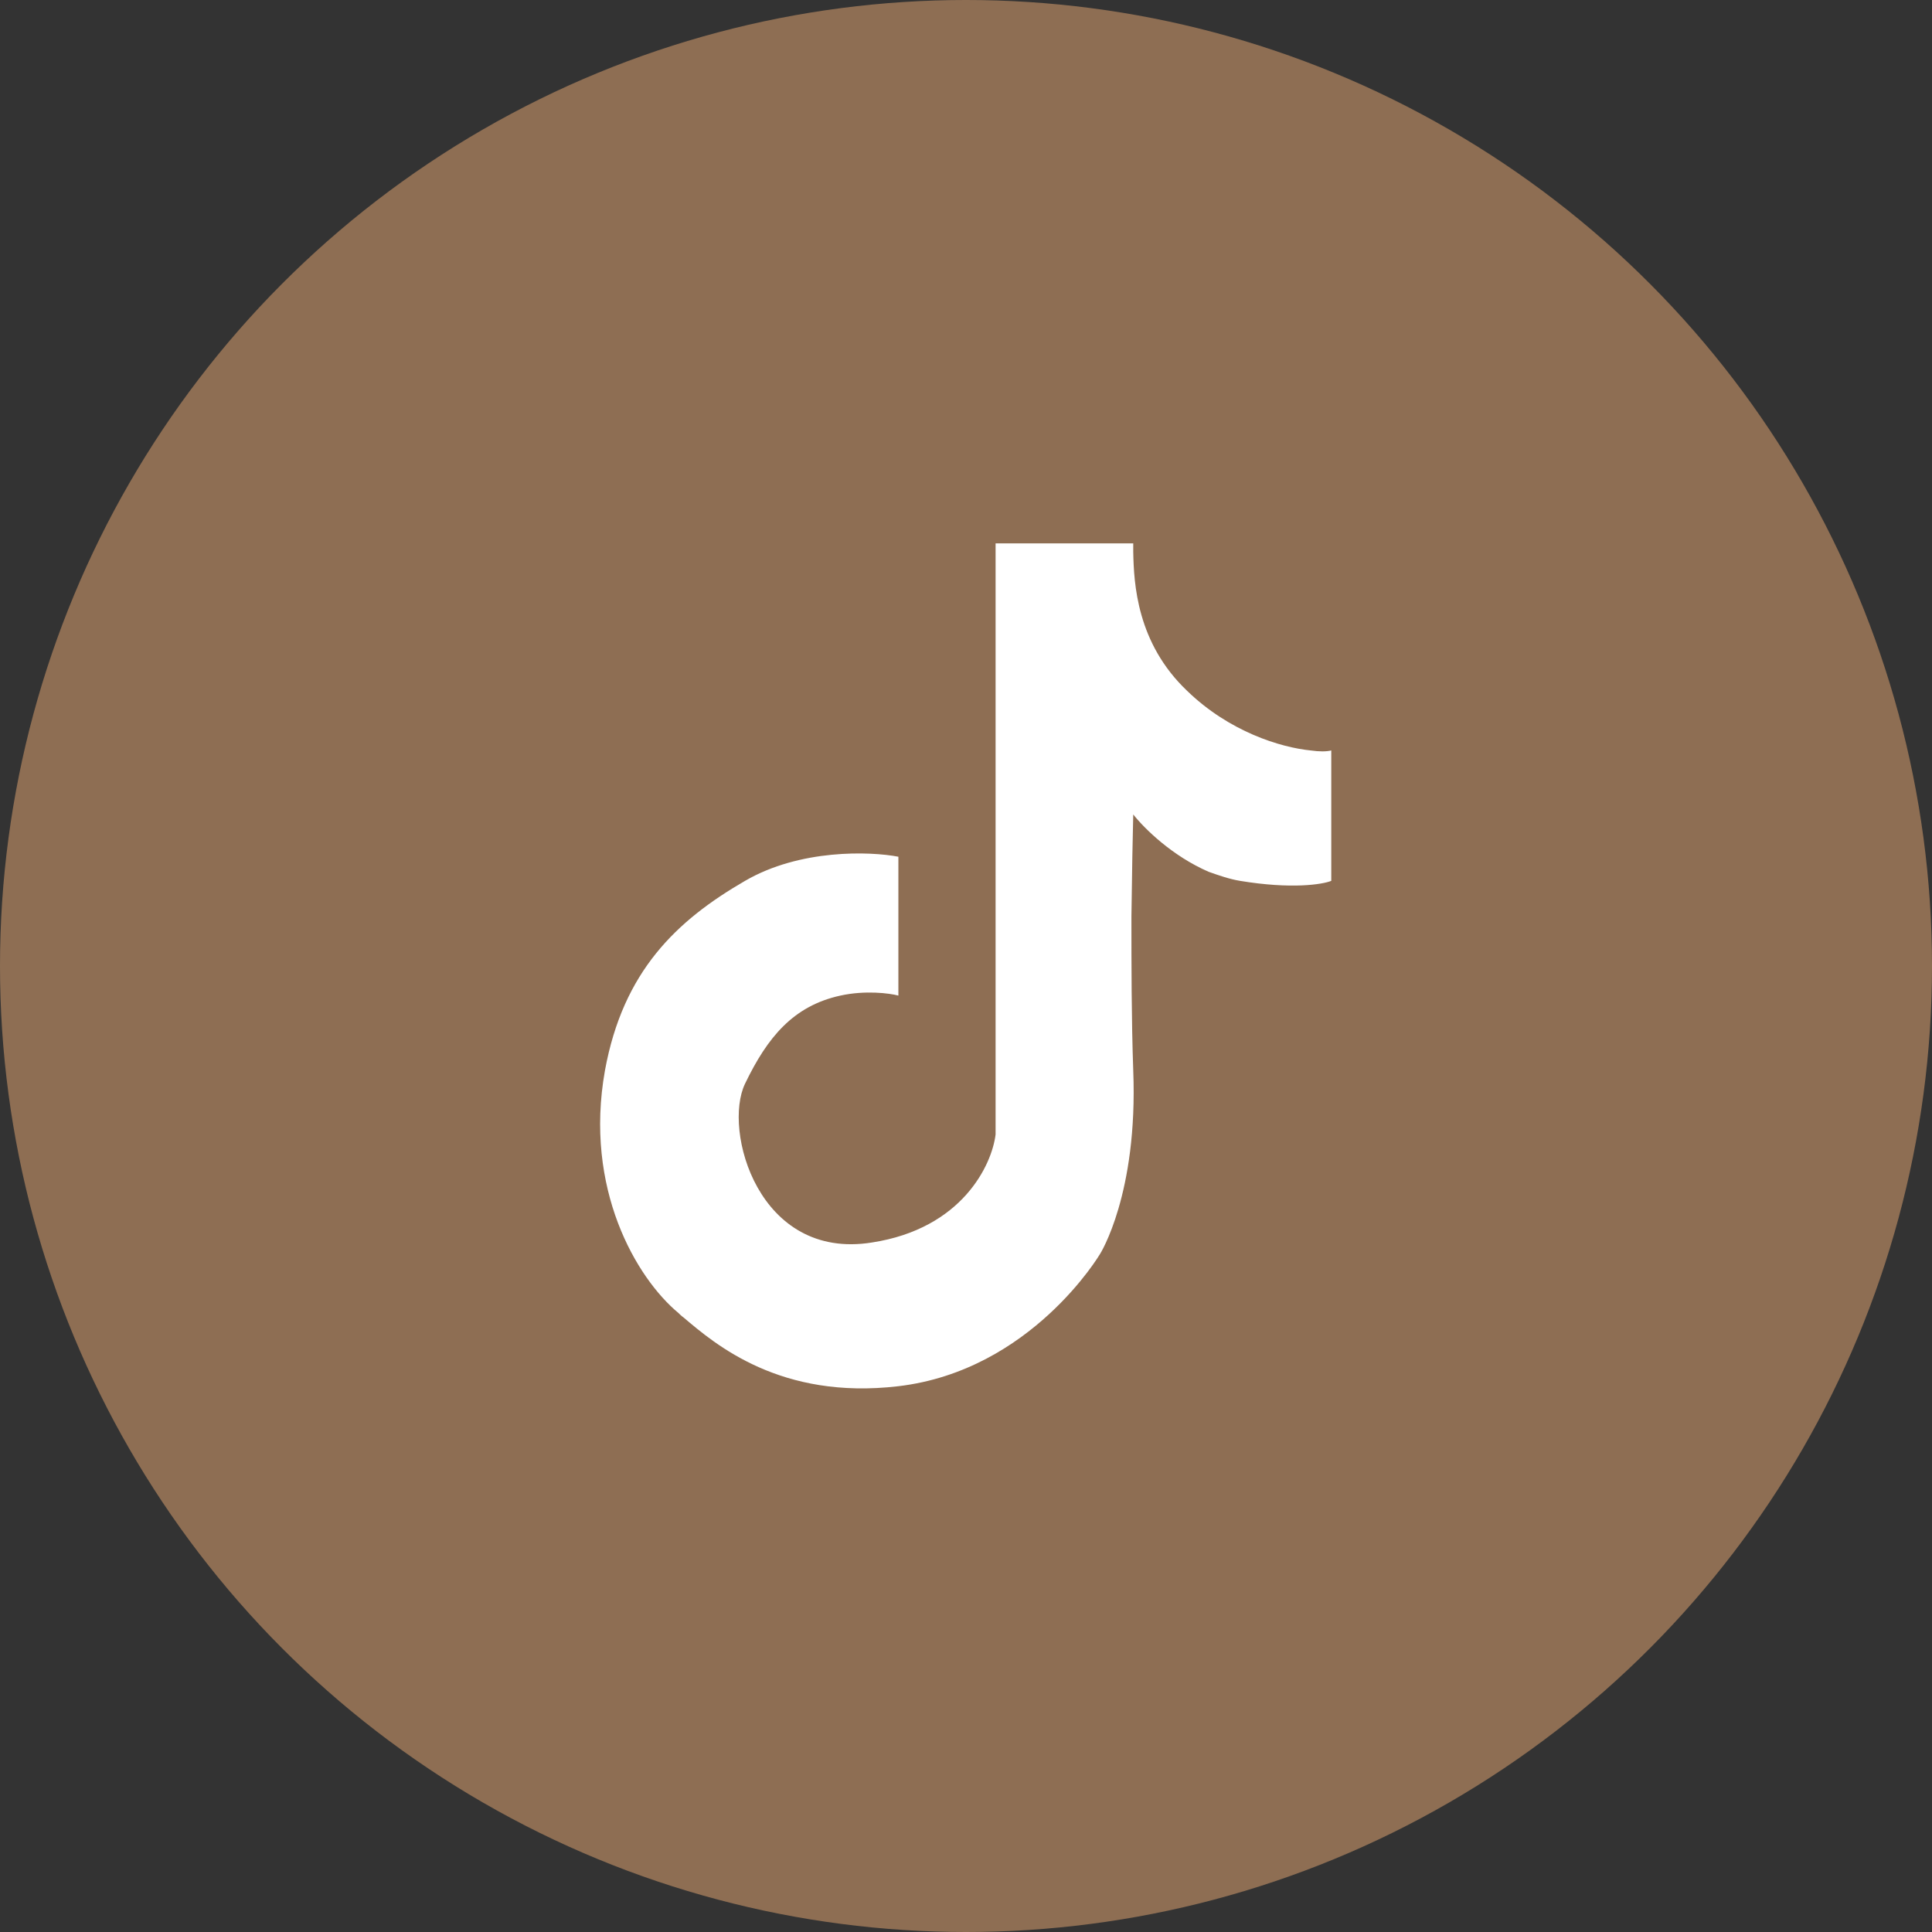
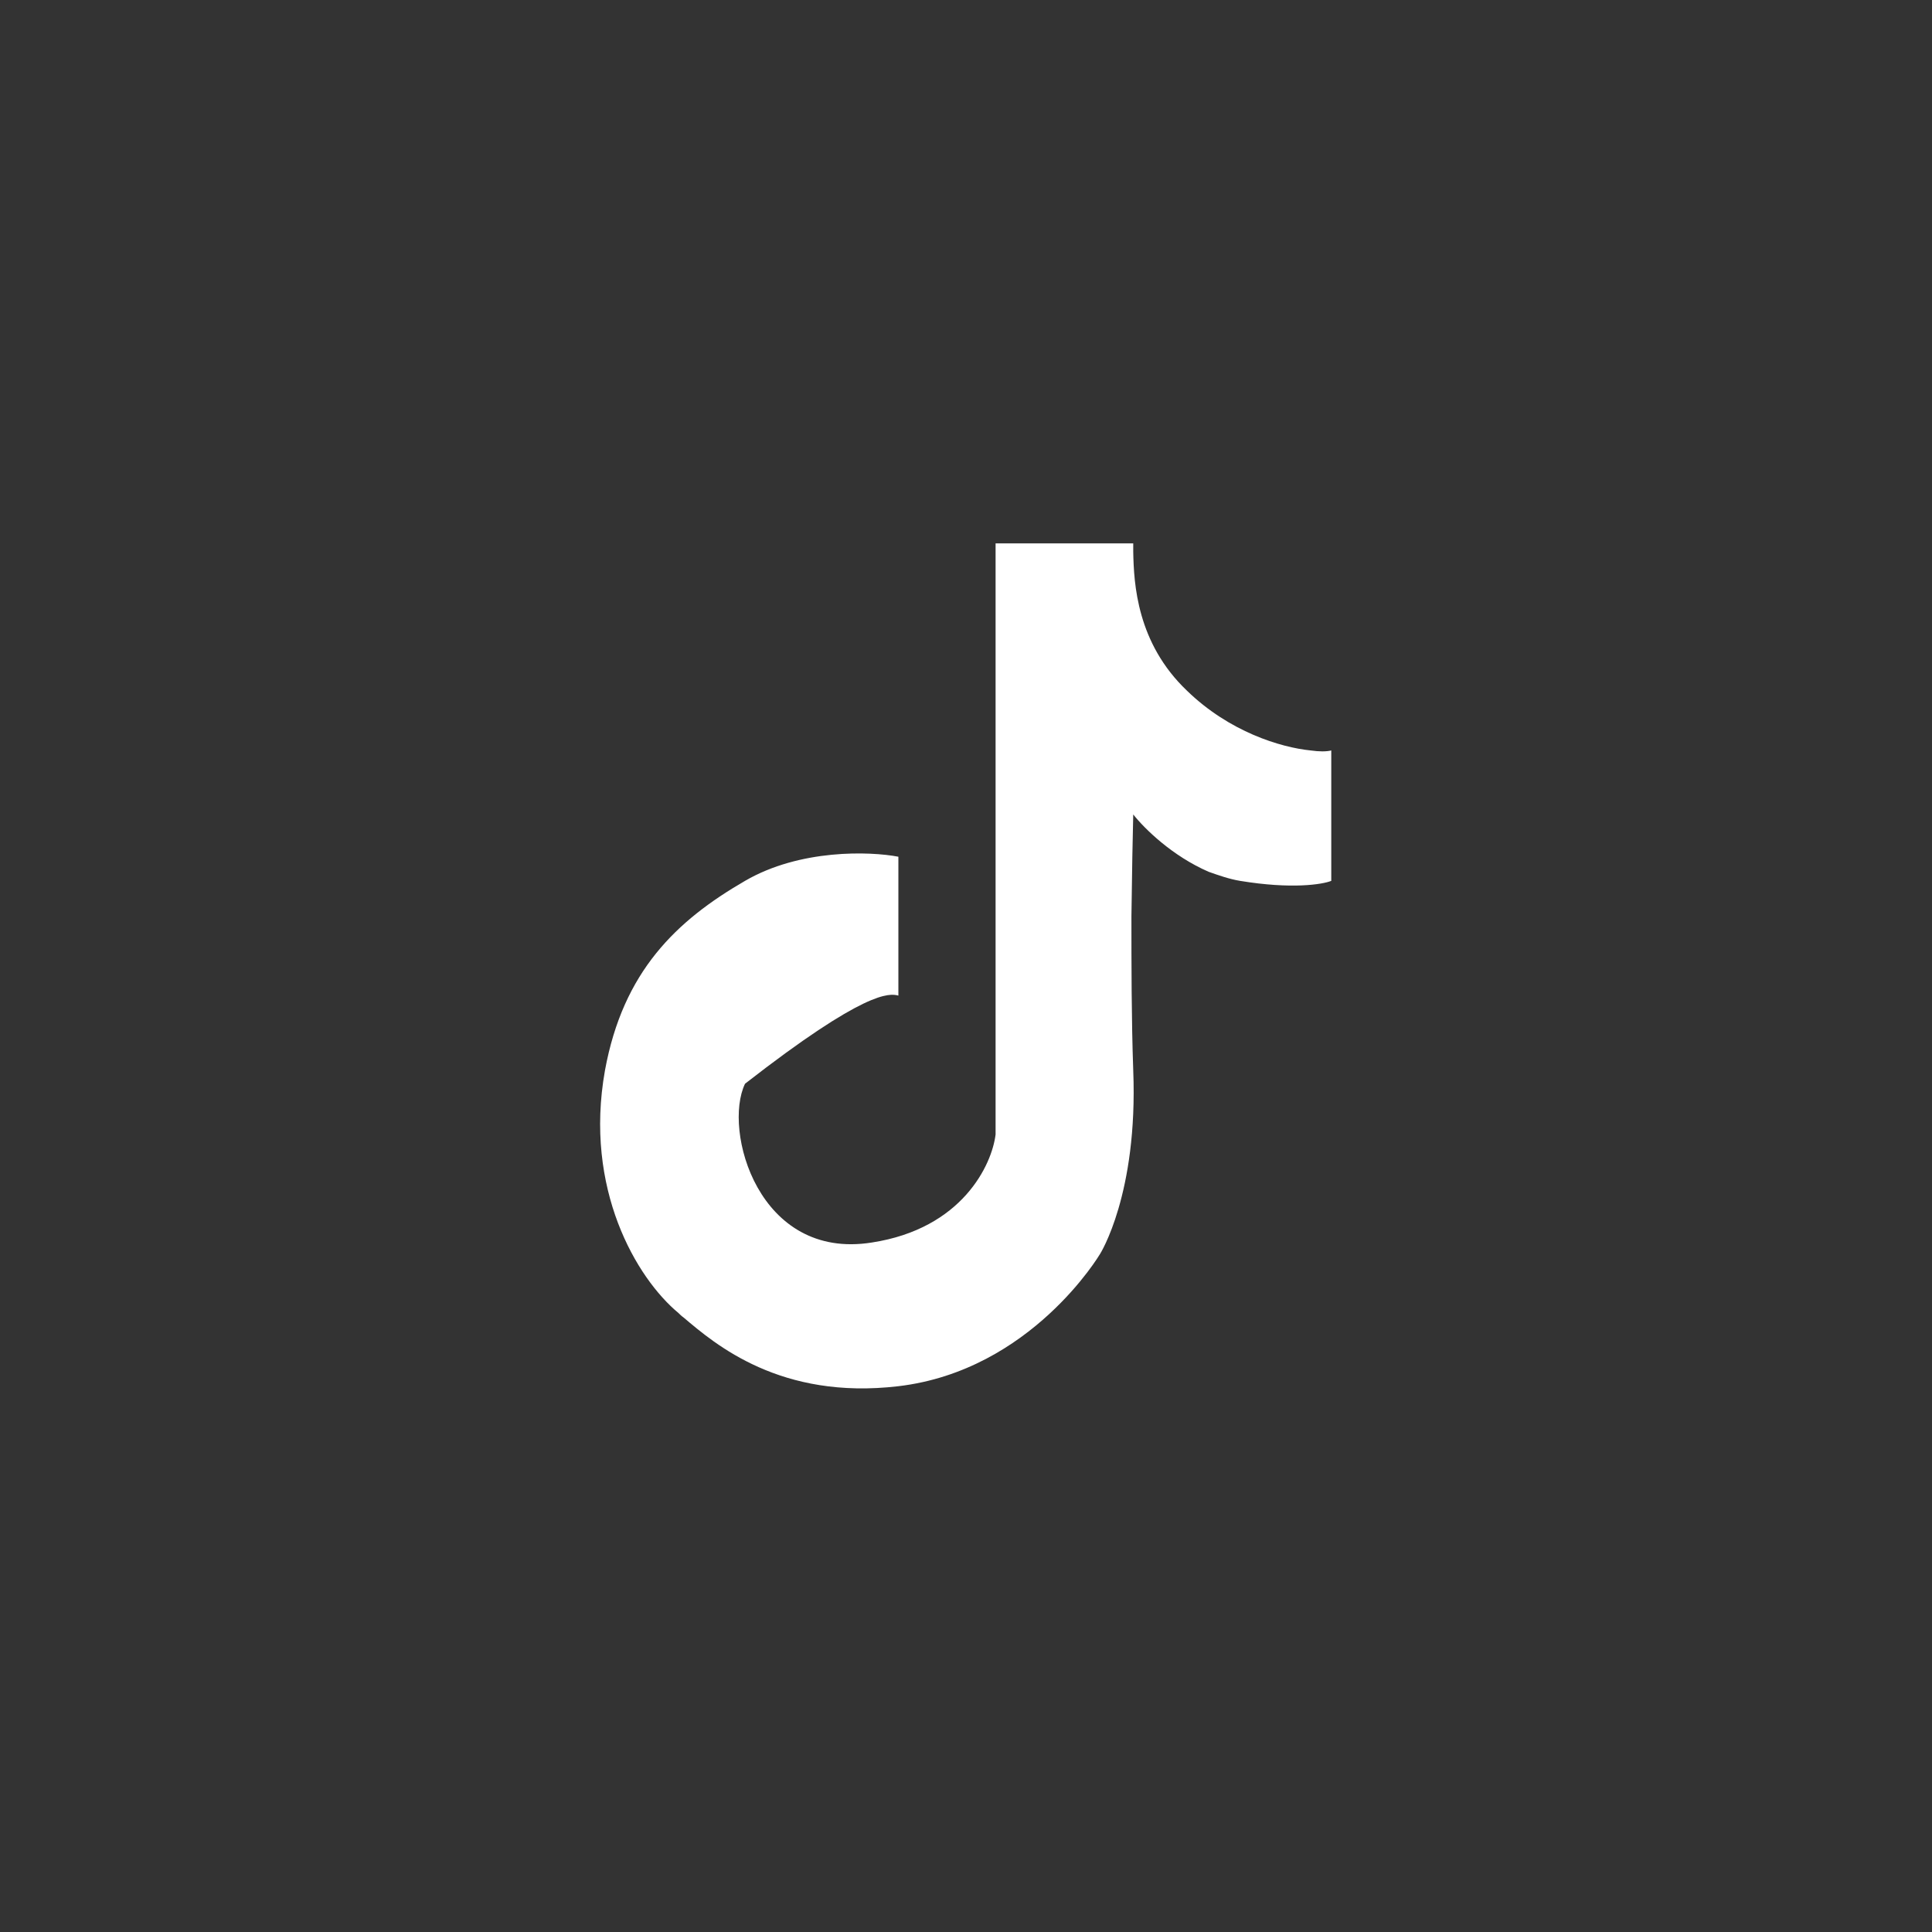
<svg xmlns="http://www.w3.org/2000/svg" width="32" height="32" viewBox="0 0 32 32" fill="none">
  <rect x="0" y="0" width="32" height="32" fill="#333333" stroke="none" />
  <desc> Created with Pixso. </desc>
  <defs />
-   <circle id="Oval 3" cx="16" cy="16" r="16" fill="#8E6E53" fill-opacity="1" />
-   <path id="Tiktok" d="M20.02 14.44C20.19 14.5 20.36 14.56 20.54 14.59C21.39 14.73 21.9 14.65 22.05 14.59L22.05 12.43C21.97 12.45 21.85 12.45 21.71 12.43C21.21 12.38 20.36 12.12 19.66 11.44C18.83 10.65 18.78 9.67 18.77 9.14C18.77 9.1 18.77 9.07 18.77 9.04C18.77 9.02 18.77 9.01 18.77 9L16.49 9L16.49 18.79C16.43 19.29 15.94 20.35 14.44 20.58C12.56 20.88 11.97 18.72 12.34 17.95C12.71 17.18 13.14 16.66 13.92 16.49C14.33 16.4 14.73 16.45 14.88 16.49L14.88 14.19C14.41 14.1 13.25 14.06 12.34 14.59C11.2 15.25 10.32 16.09 10.02 17.73C9.67 19.69 10.54 21.17 11.24 21.75C11.26 21.77 11.29 21.8 11.32 21.82C11.85 22.27 12.93 23.19 14.88 22.96C17.08 22.7 18.22 20.77 18.22 20.77C18.22 20.77 18.85 19.78 18.77 17.73C18.74 16.88 18.74 15.96 18.74 15.18C18.75 14.45 18.76 13.84 18.77 13.49C18.96 13.73 19.42 14.18 20.02 14.44Z" fill="#FFFFFF" fill-opacity="1" fill-rule="evenodd" />
+   <path id="Tiktok" d="M20.02 14.44C20.19 14.5 20.36 14.56 20.54 14.59C21.39 14.73 21.9 14.65 22.05 14.59L22.05 12.43C21.97 12.45 21.85 12.45 21.71 12.43C21.21 12.38 20.36 12.12 19.66 11.44C18.83 10.65 18.78 9.67 18.77 9.14C18.77 9.1 18.77 9.07 18.77 9.04C18.77 9.02 18.77 9.01 18.77 9L16.49 9L16.49 18.79C16.43 19.29 15.94 20.35 14.44 20.58C12.56 20.88 11.97 18.72 12.34 17.95C14.33 16.4 14.73 16.45 14.88 16.49L14.88 14.19C14.41 14.1 13.25 14.06 12.34 14.59C11.2 15.25 10.32 16.09 10.02 17.73C9.67 19.69 10.54 21.17 11.24 21.75C11.26 21.77 11.29 21.8 11.32 21.82C11.85 22.27 12.93 23.19 14.88 22.96C17.08 22.7 18.22 20.77 18.22 20.77C18.22 20.77 18.85 19.78 18.77 17.73C18.74 16.88 18.74 15.96 18.74 15.18C18.75 14.45 18.76 13.84 18.77 13.49C18.96 13.73 19.42 14.18 20.02 14.44Z" fill="#FFFFFF" fill-opacity="1" fill-rule="evenodd" />
</svg>